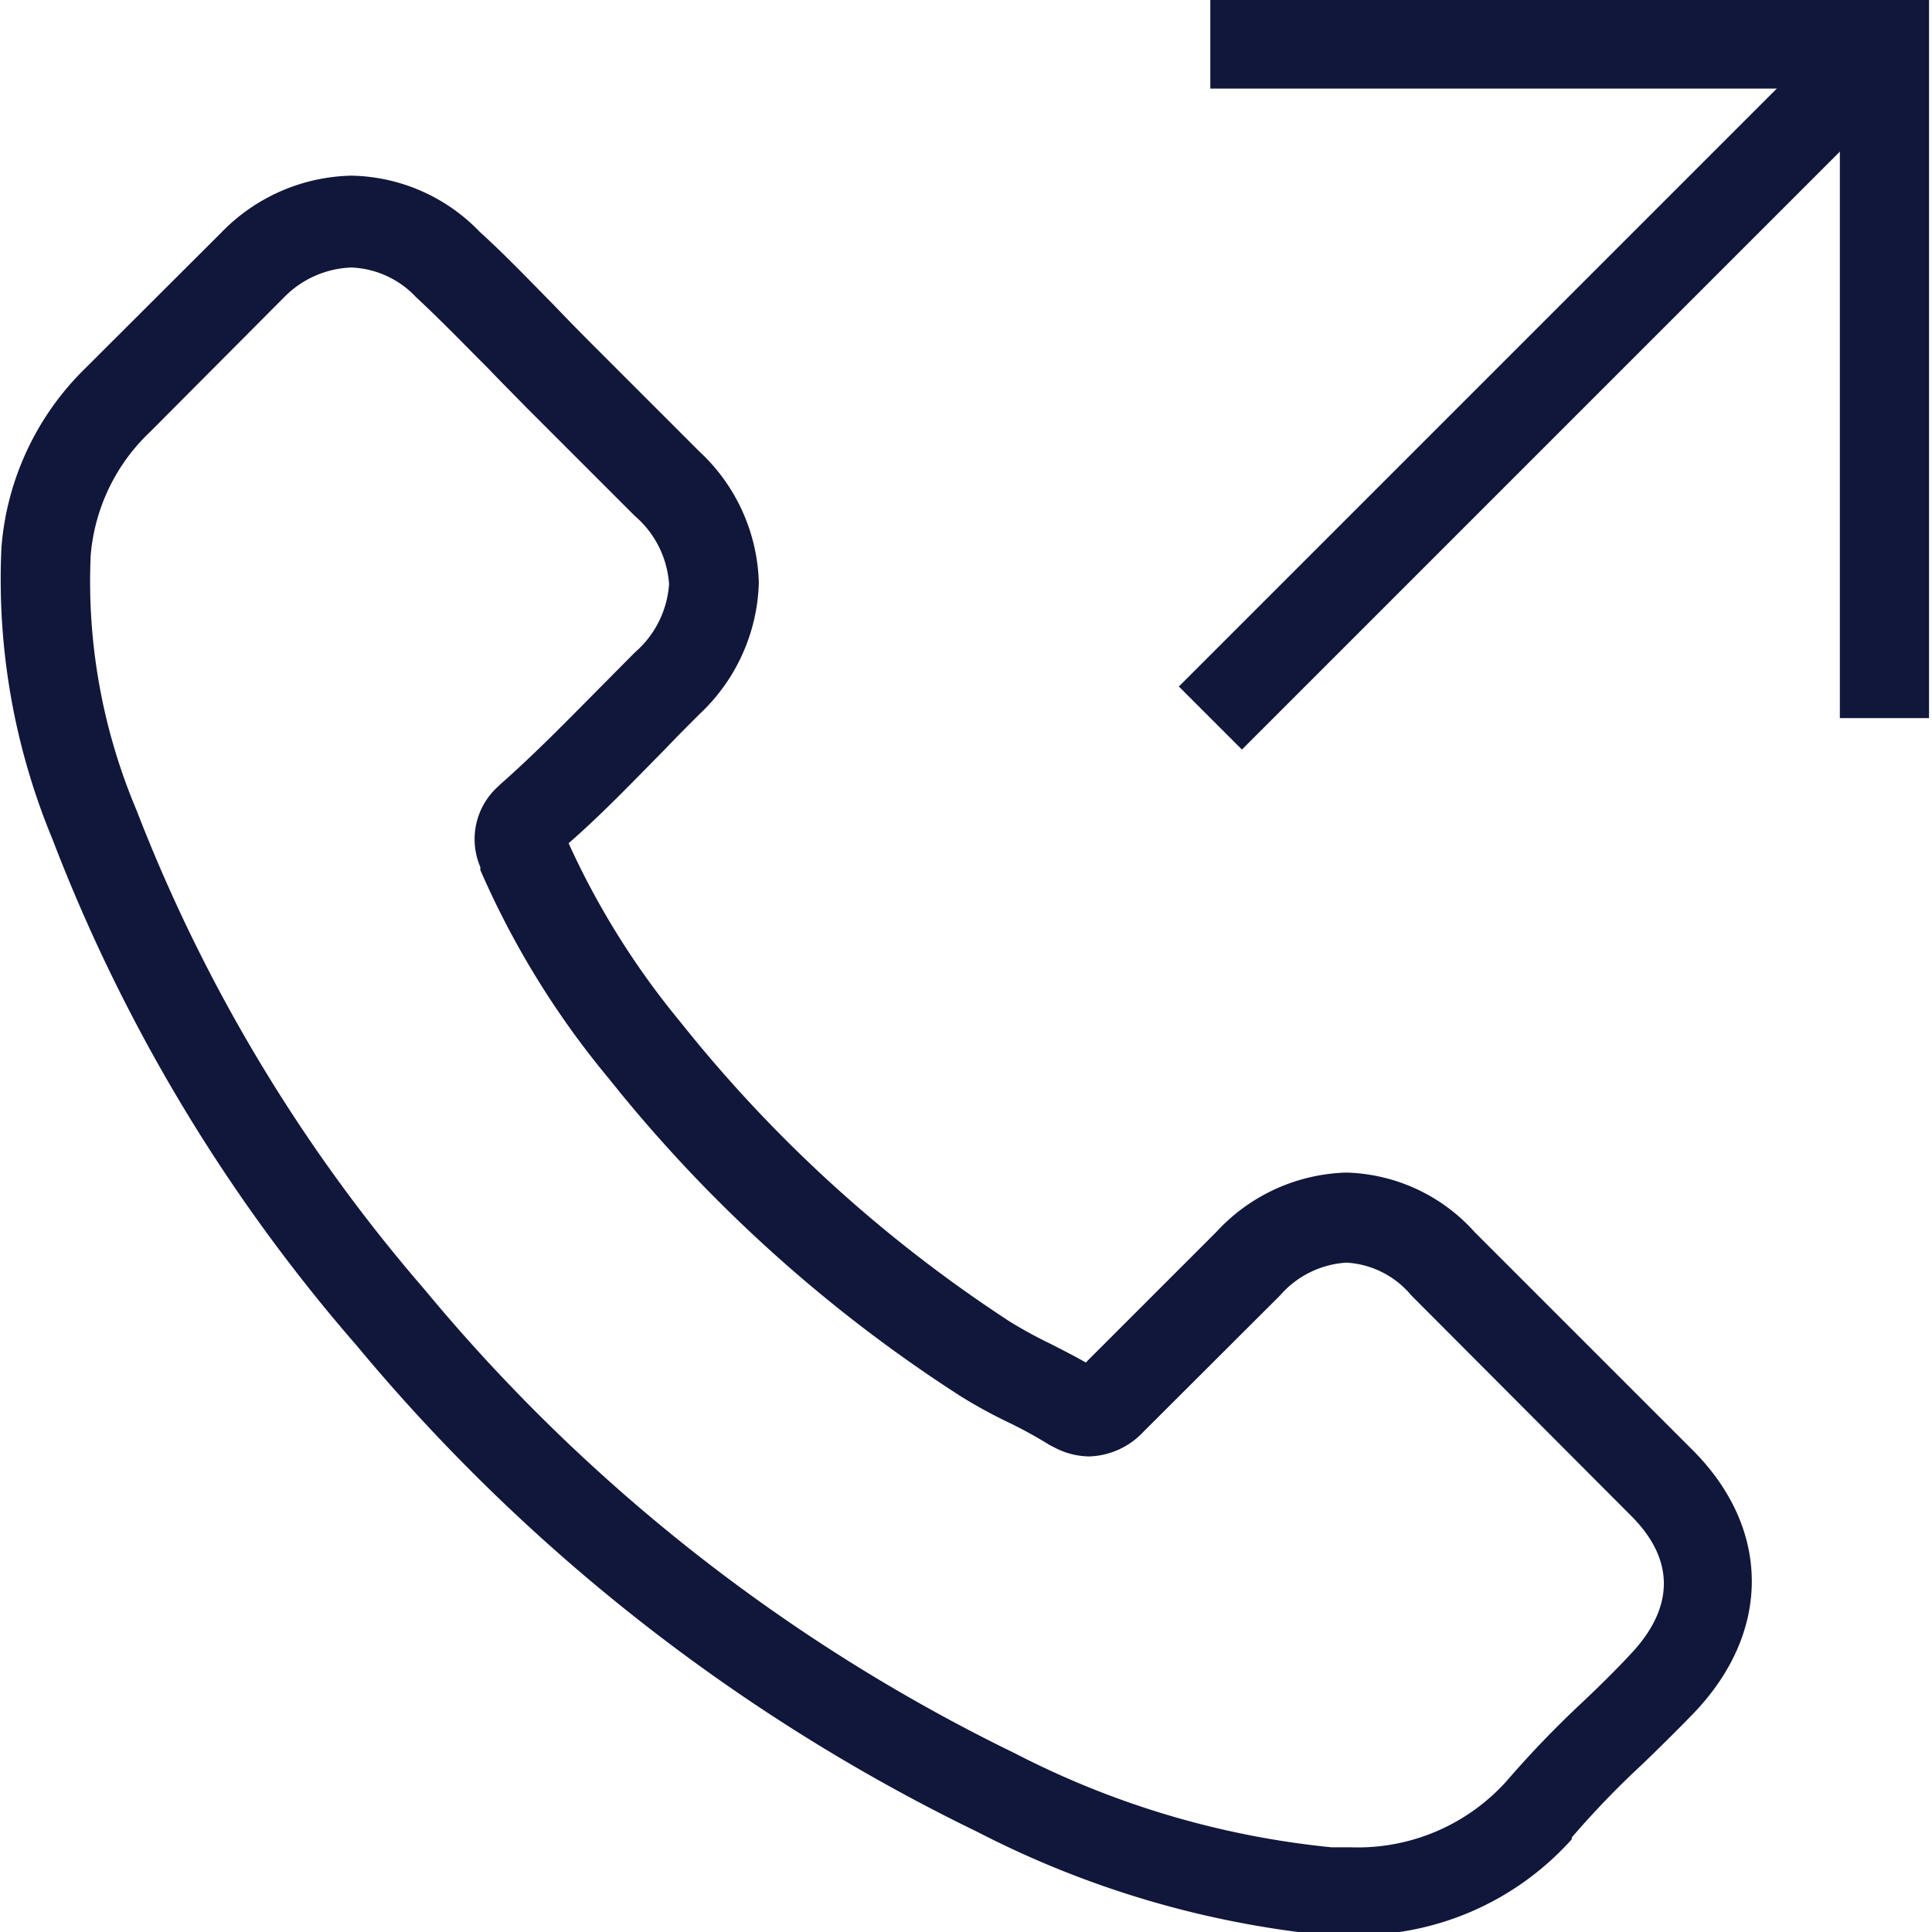
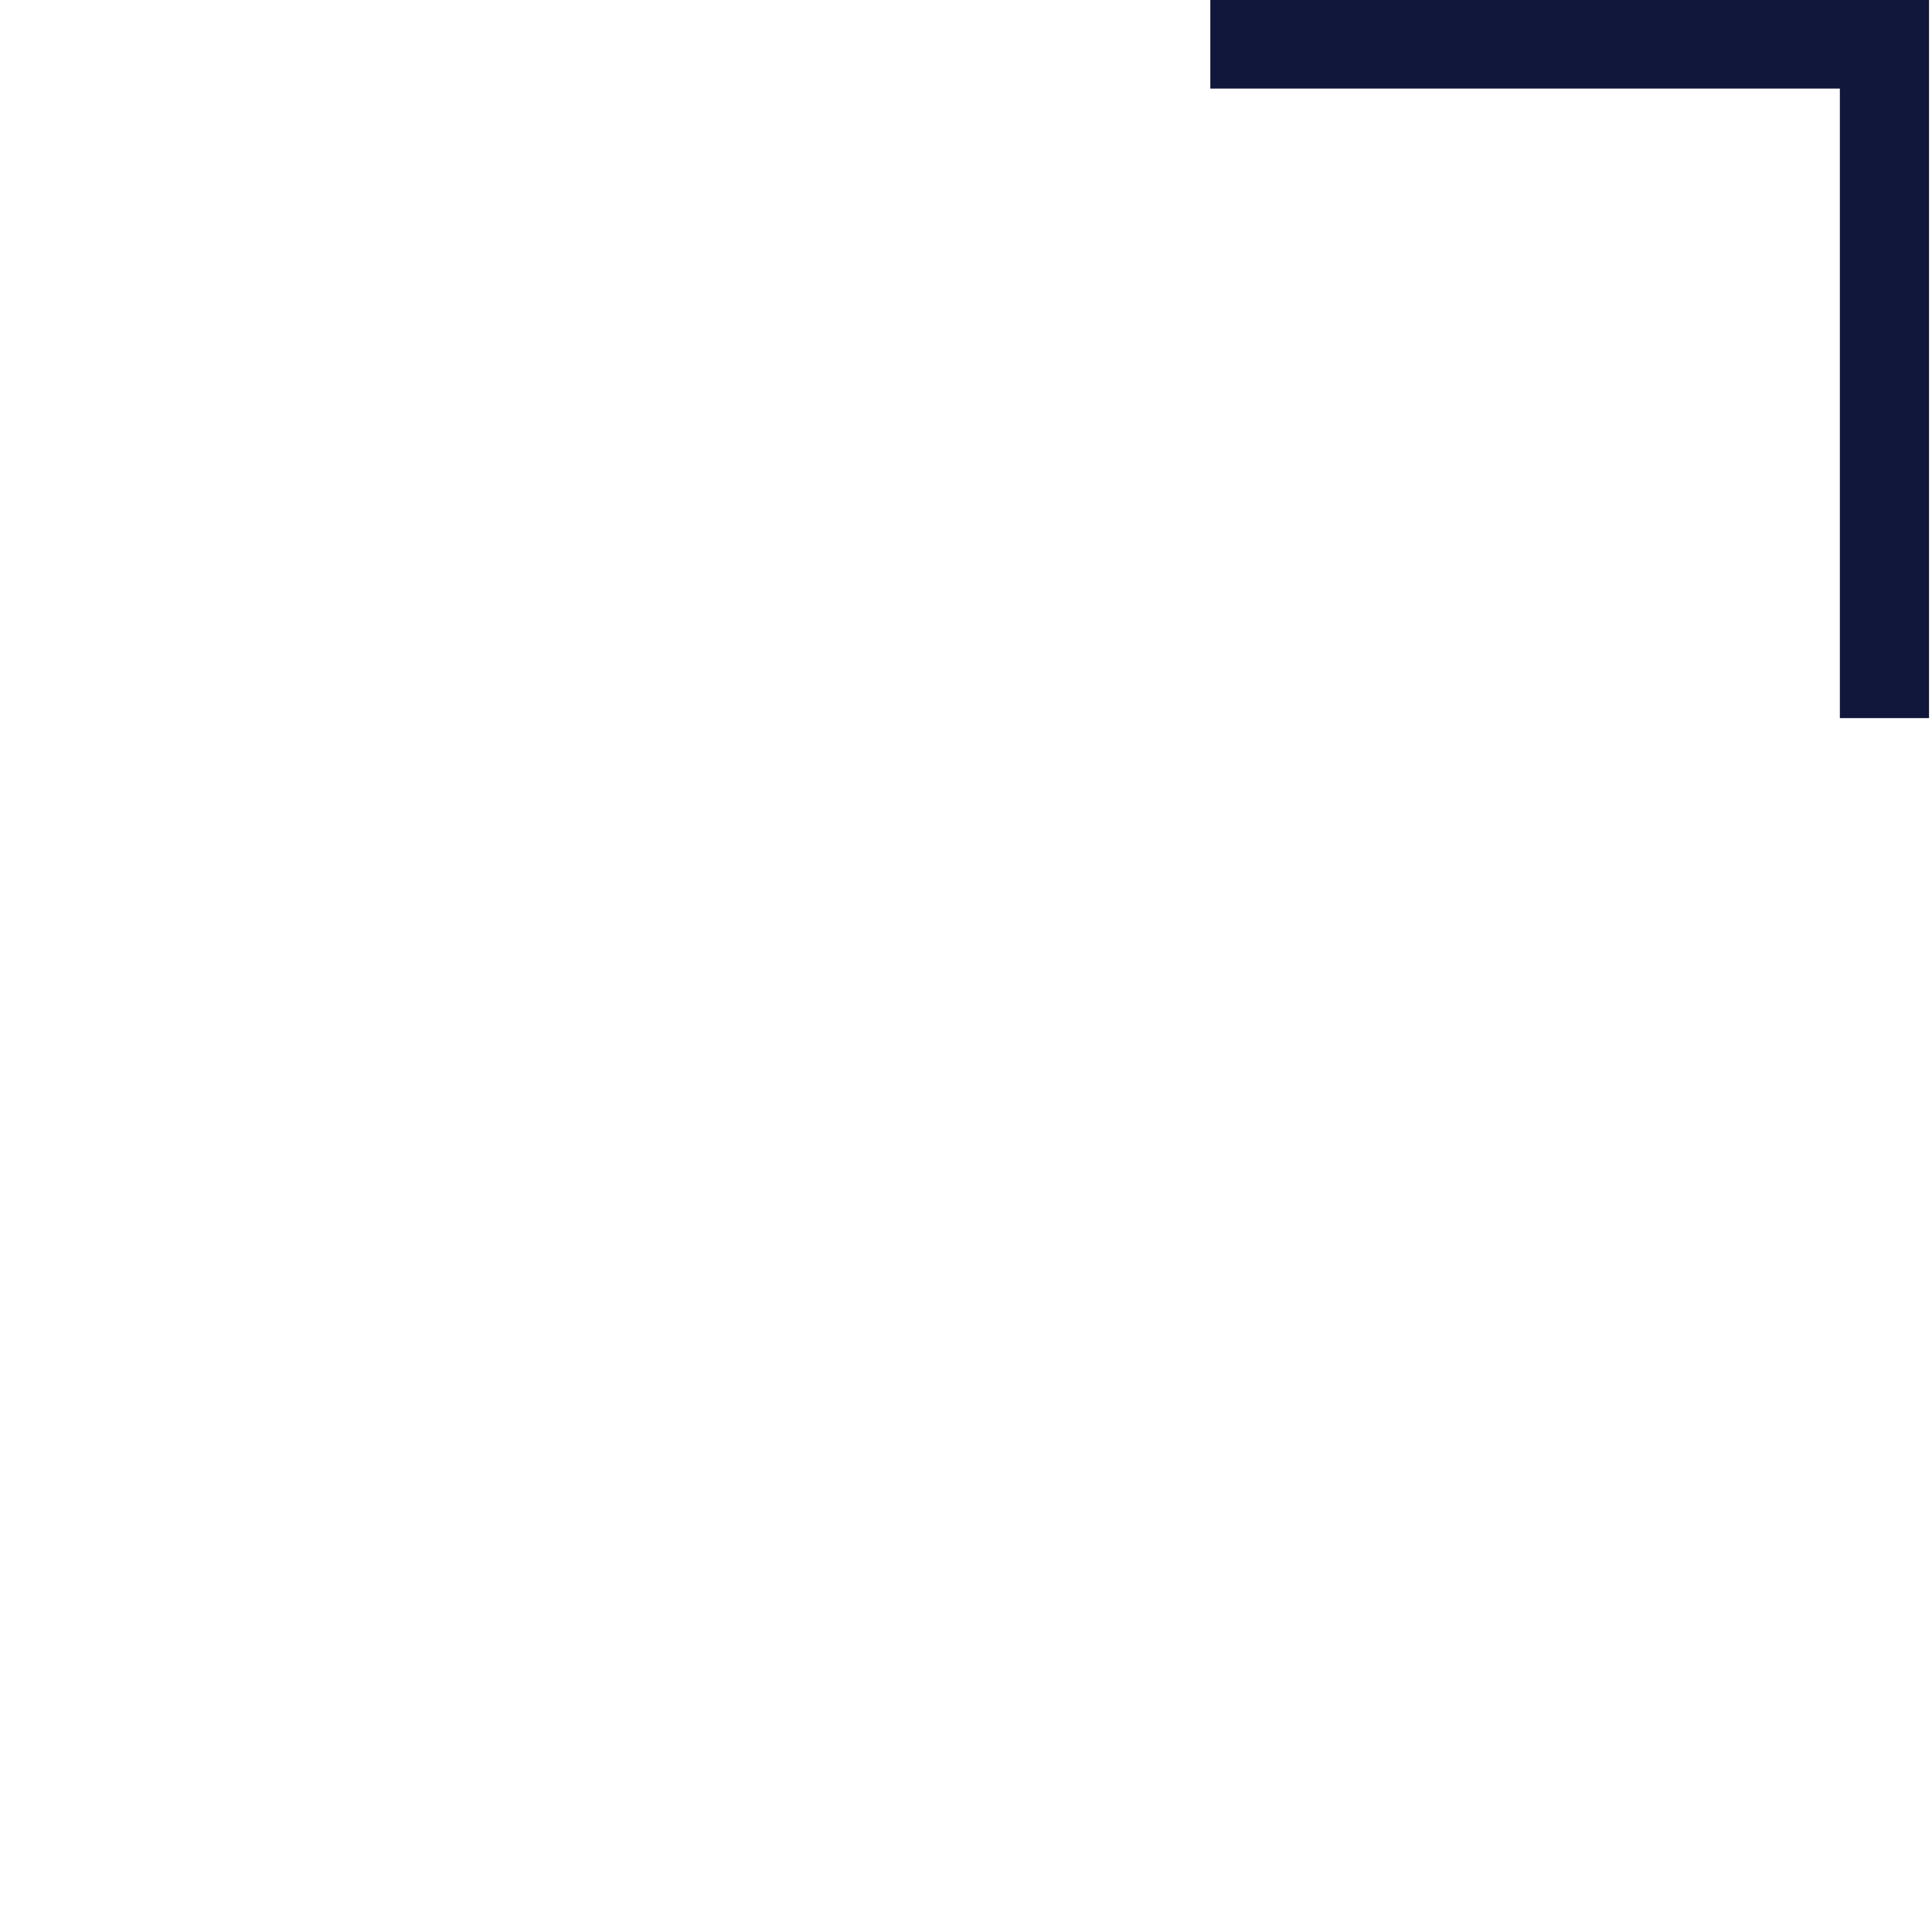
<svg xmlns="http://www.w3.org/2000/svg" id="Layer_1" data-name="Layer 1" viewBox="0 0 65 65">
-   <path d="M12,45.27a62.81,62.81,0,0,0,20.9,16.37A32.55,32.55,0,0,0,44.54,65.1l.83,0a9.68,9.68,0,0,0,7.51-3.22l0-.06a30.27,30.27,0,0,1,2.37-2.46c.57-.55,1.16-1.13,1.73-1.72,2.61-2.72,2.61-6.18,0-8.82l-7.37-7.37a6,6,0,0,0-4.32-2,6.18,6.18,0,0,0-4.37,2l-4.39,4.39c-.4-.23-.82-.44-1.21-.64A15.2,15.2,0,0,1,34,44.48,46.82,46.82,0,0,1,22.88,34.37a26.86,26.86,0,0,1-3.75-6c1.15-1,2.23-2.14,3.28-3.2.36-.38.74-.76,1.12-1.14a6.29,6.29,0,0,0,2-4.42,6.25,6.25,0,0,0-2-4.42l-3.65-3.65c-.43-.43-.84-.85-1.25-1.28C17.82,9.44,17,8.58,16.14,7.8a6.13,6.13,0,0,0-4.32-1.89A6.27,6.27,0,0,0,7.45,7.82L2.86,12.4a9.46,9.46,0,0,0-2.81,6,22.78,22.78,0,0,0,1.71,9.82A57,57,0,0,0,12,45.27ZM3.05,18.7a6.45,6.45,0,0,1,2-4.17L9.56,10a3.33,3.33,0,0,1,2.26-1A3.15,3.15,0,0,1,14,10c.82.76,1.59,1.56,2.43,2.4.41.43.84.86,1.27,1.3l3.66,3.66a3.32,3.32,0,0,1,1.15,2.29,3.34,3.34,0,0,1-1.15,2.3l-1.14,1.15c-1.14,1.15-2.21,2.25-3.39,3.29l-.06.06a2.38,2.38,0,0,0-.61,2.72l0,.1a29.11,29.11,0,0,0,4.31,7A49,49,0,0,0,32.36,47a17.1,17.1,0,0,0,1.62.88,14.94,14.94,0,0,1,1.34.74l.14.07a2.55,2.55,0,0,0,1.19.31,2.61,2.61,0,0,0,1.83-.84l4.59-4.58a3.21,3.21,0,0,1,2.24-1.1,3.07,3.07,0,0,1,2.17,1.1L54.88,51c1.47,1.47,1.46,3.07,0,4.63-.51.55-1.05,1.08-1.63,1.63a34.15,34.15,0,0,0-2.56,2.66,6.73,6.73,0,0,1-5.26,2.23l-.64,0A29.53,29.53,0,0,1,34.17,59,59.67,59.67,0,0,1,14.28,43.38,54.81,54.81,0,0,1,4.59,27.25,19.77,19.77,0,0,1,3.05,18.7Z" fill="#11163b" />
  <polygon points="64.9 24.16 61.9 24.16 61.9 2.98 40.72 2.98 40.72 -0.02 64.9 -0.02 64.9 24.16" fill="#11163b" />
-   <rect x="36.03" y="11.32" width="32.07" height="3" transform="translate(6.18 40.57) rotate(-45)" fill="#11163b" />
</svg>